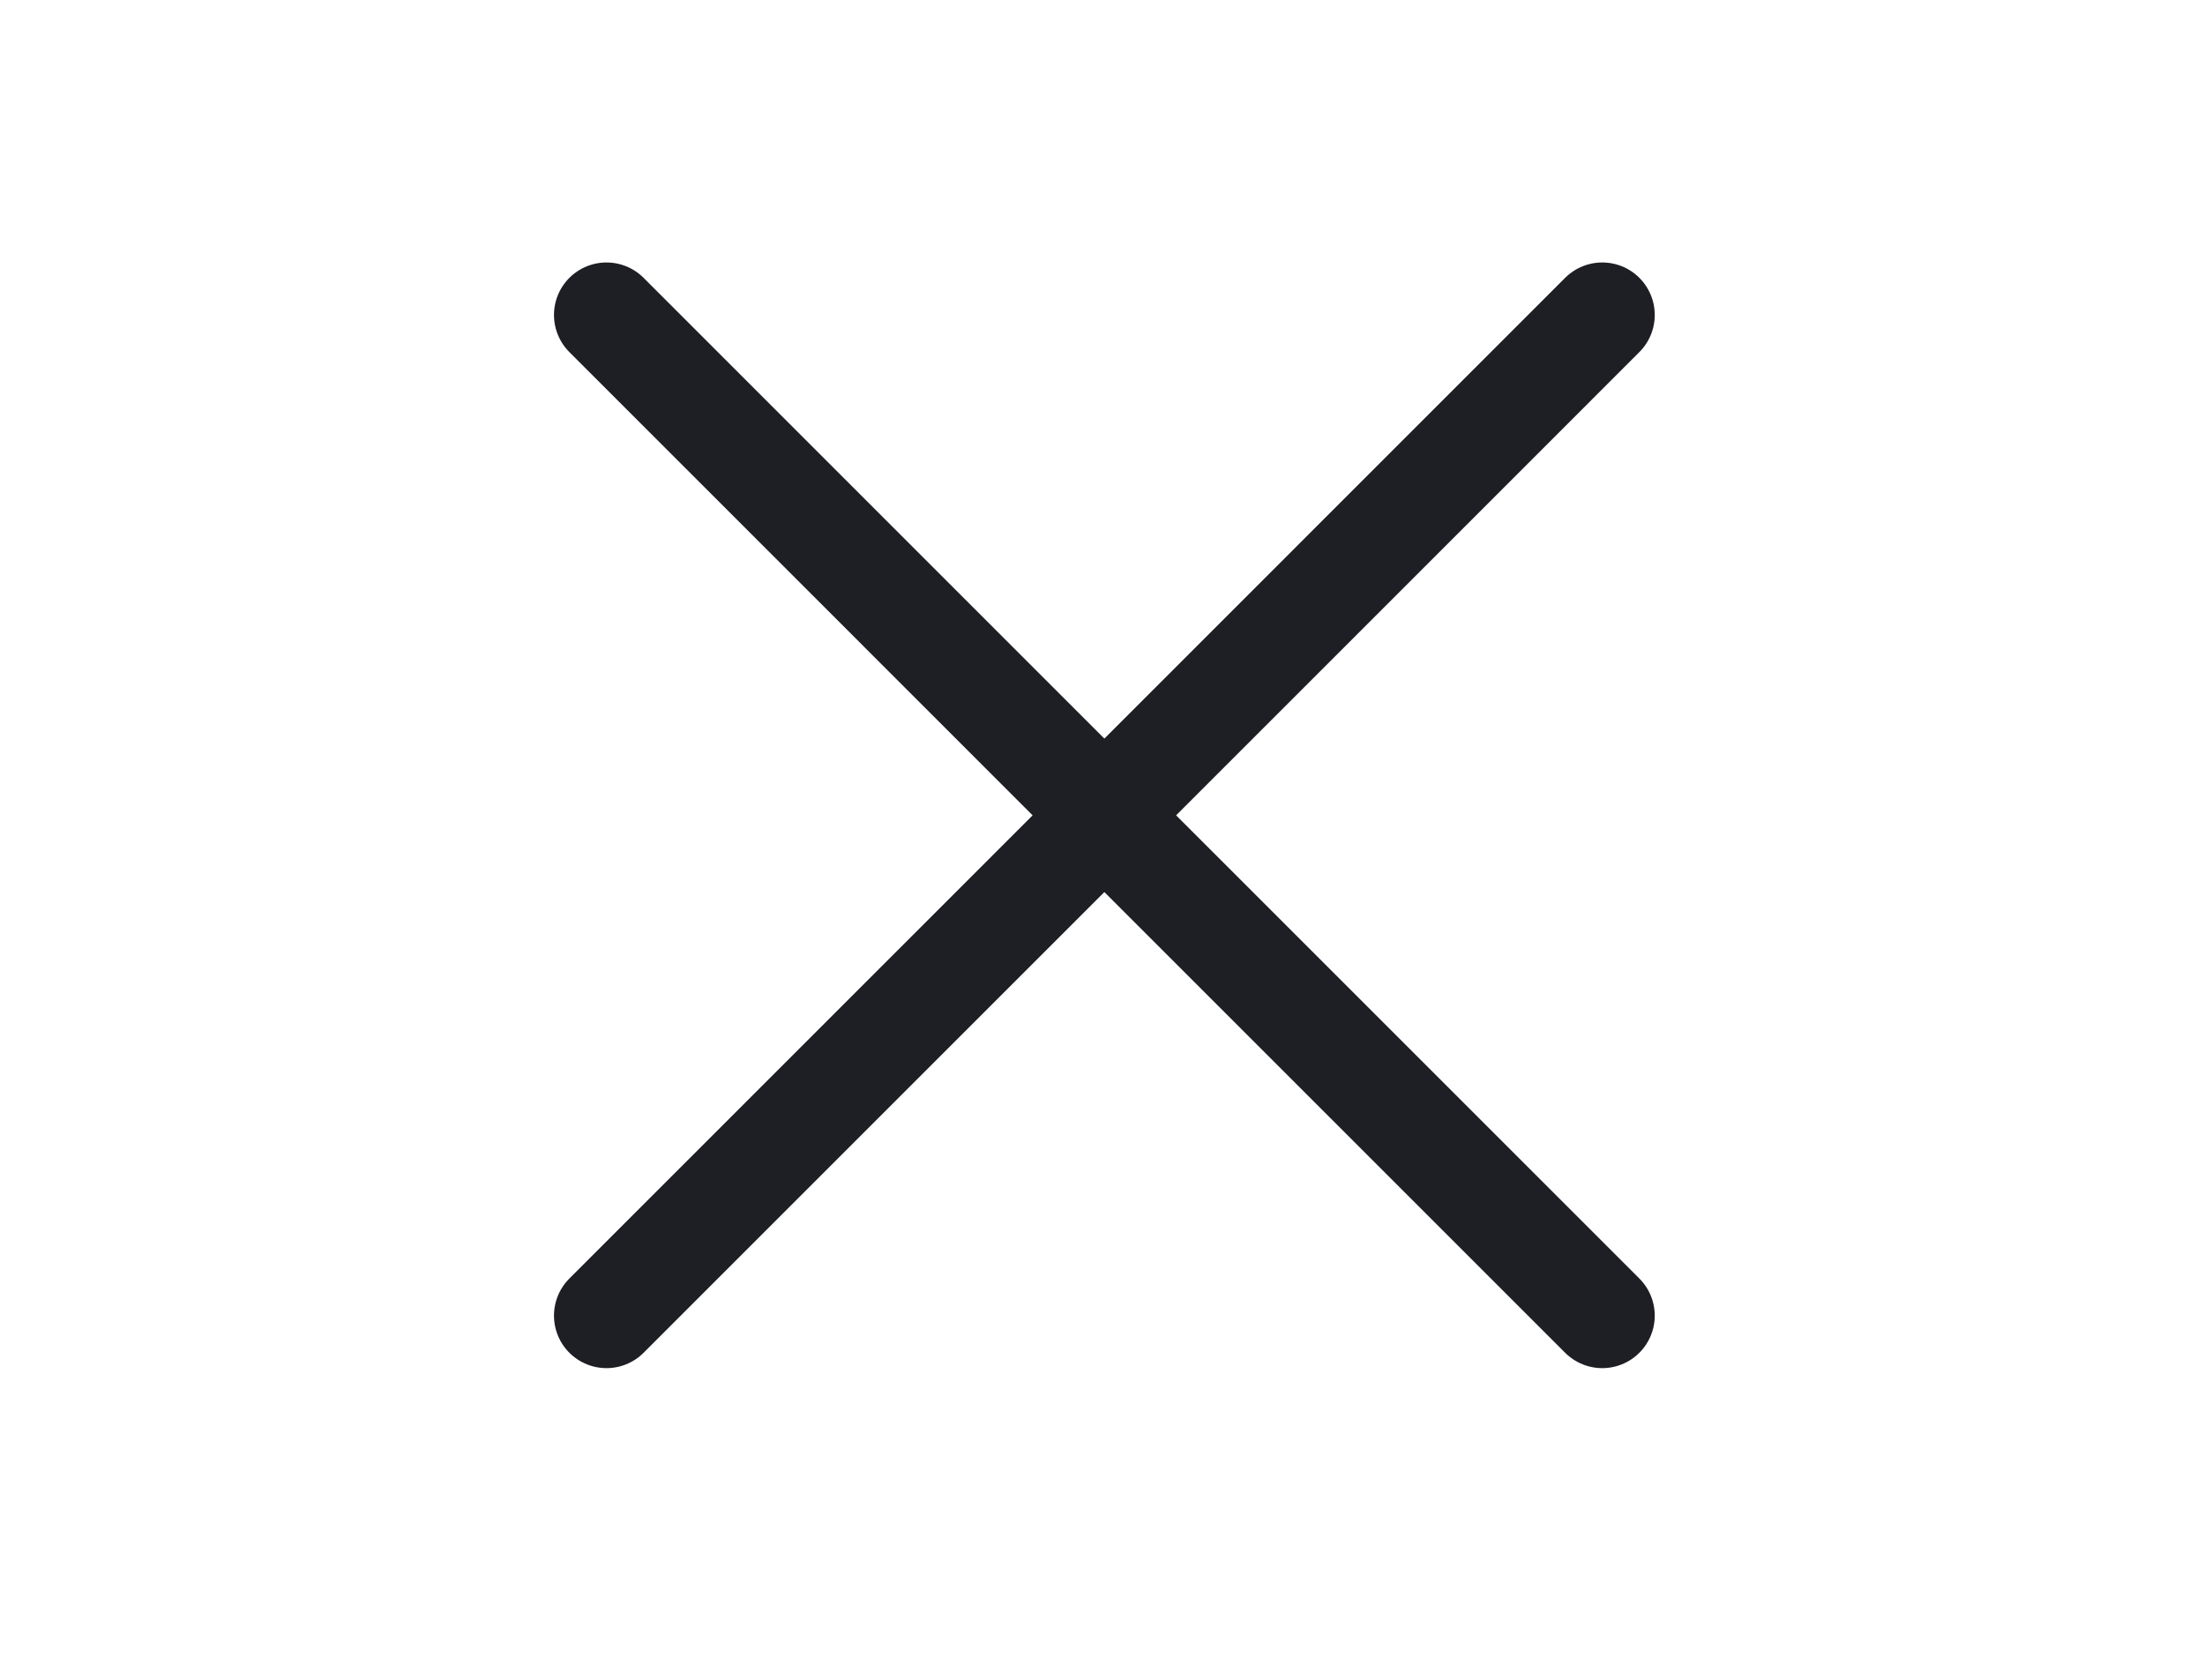
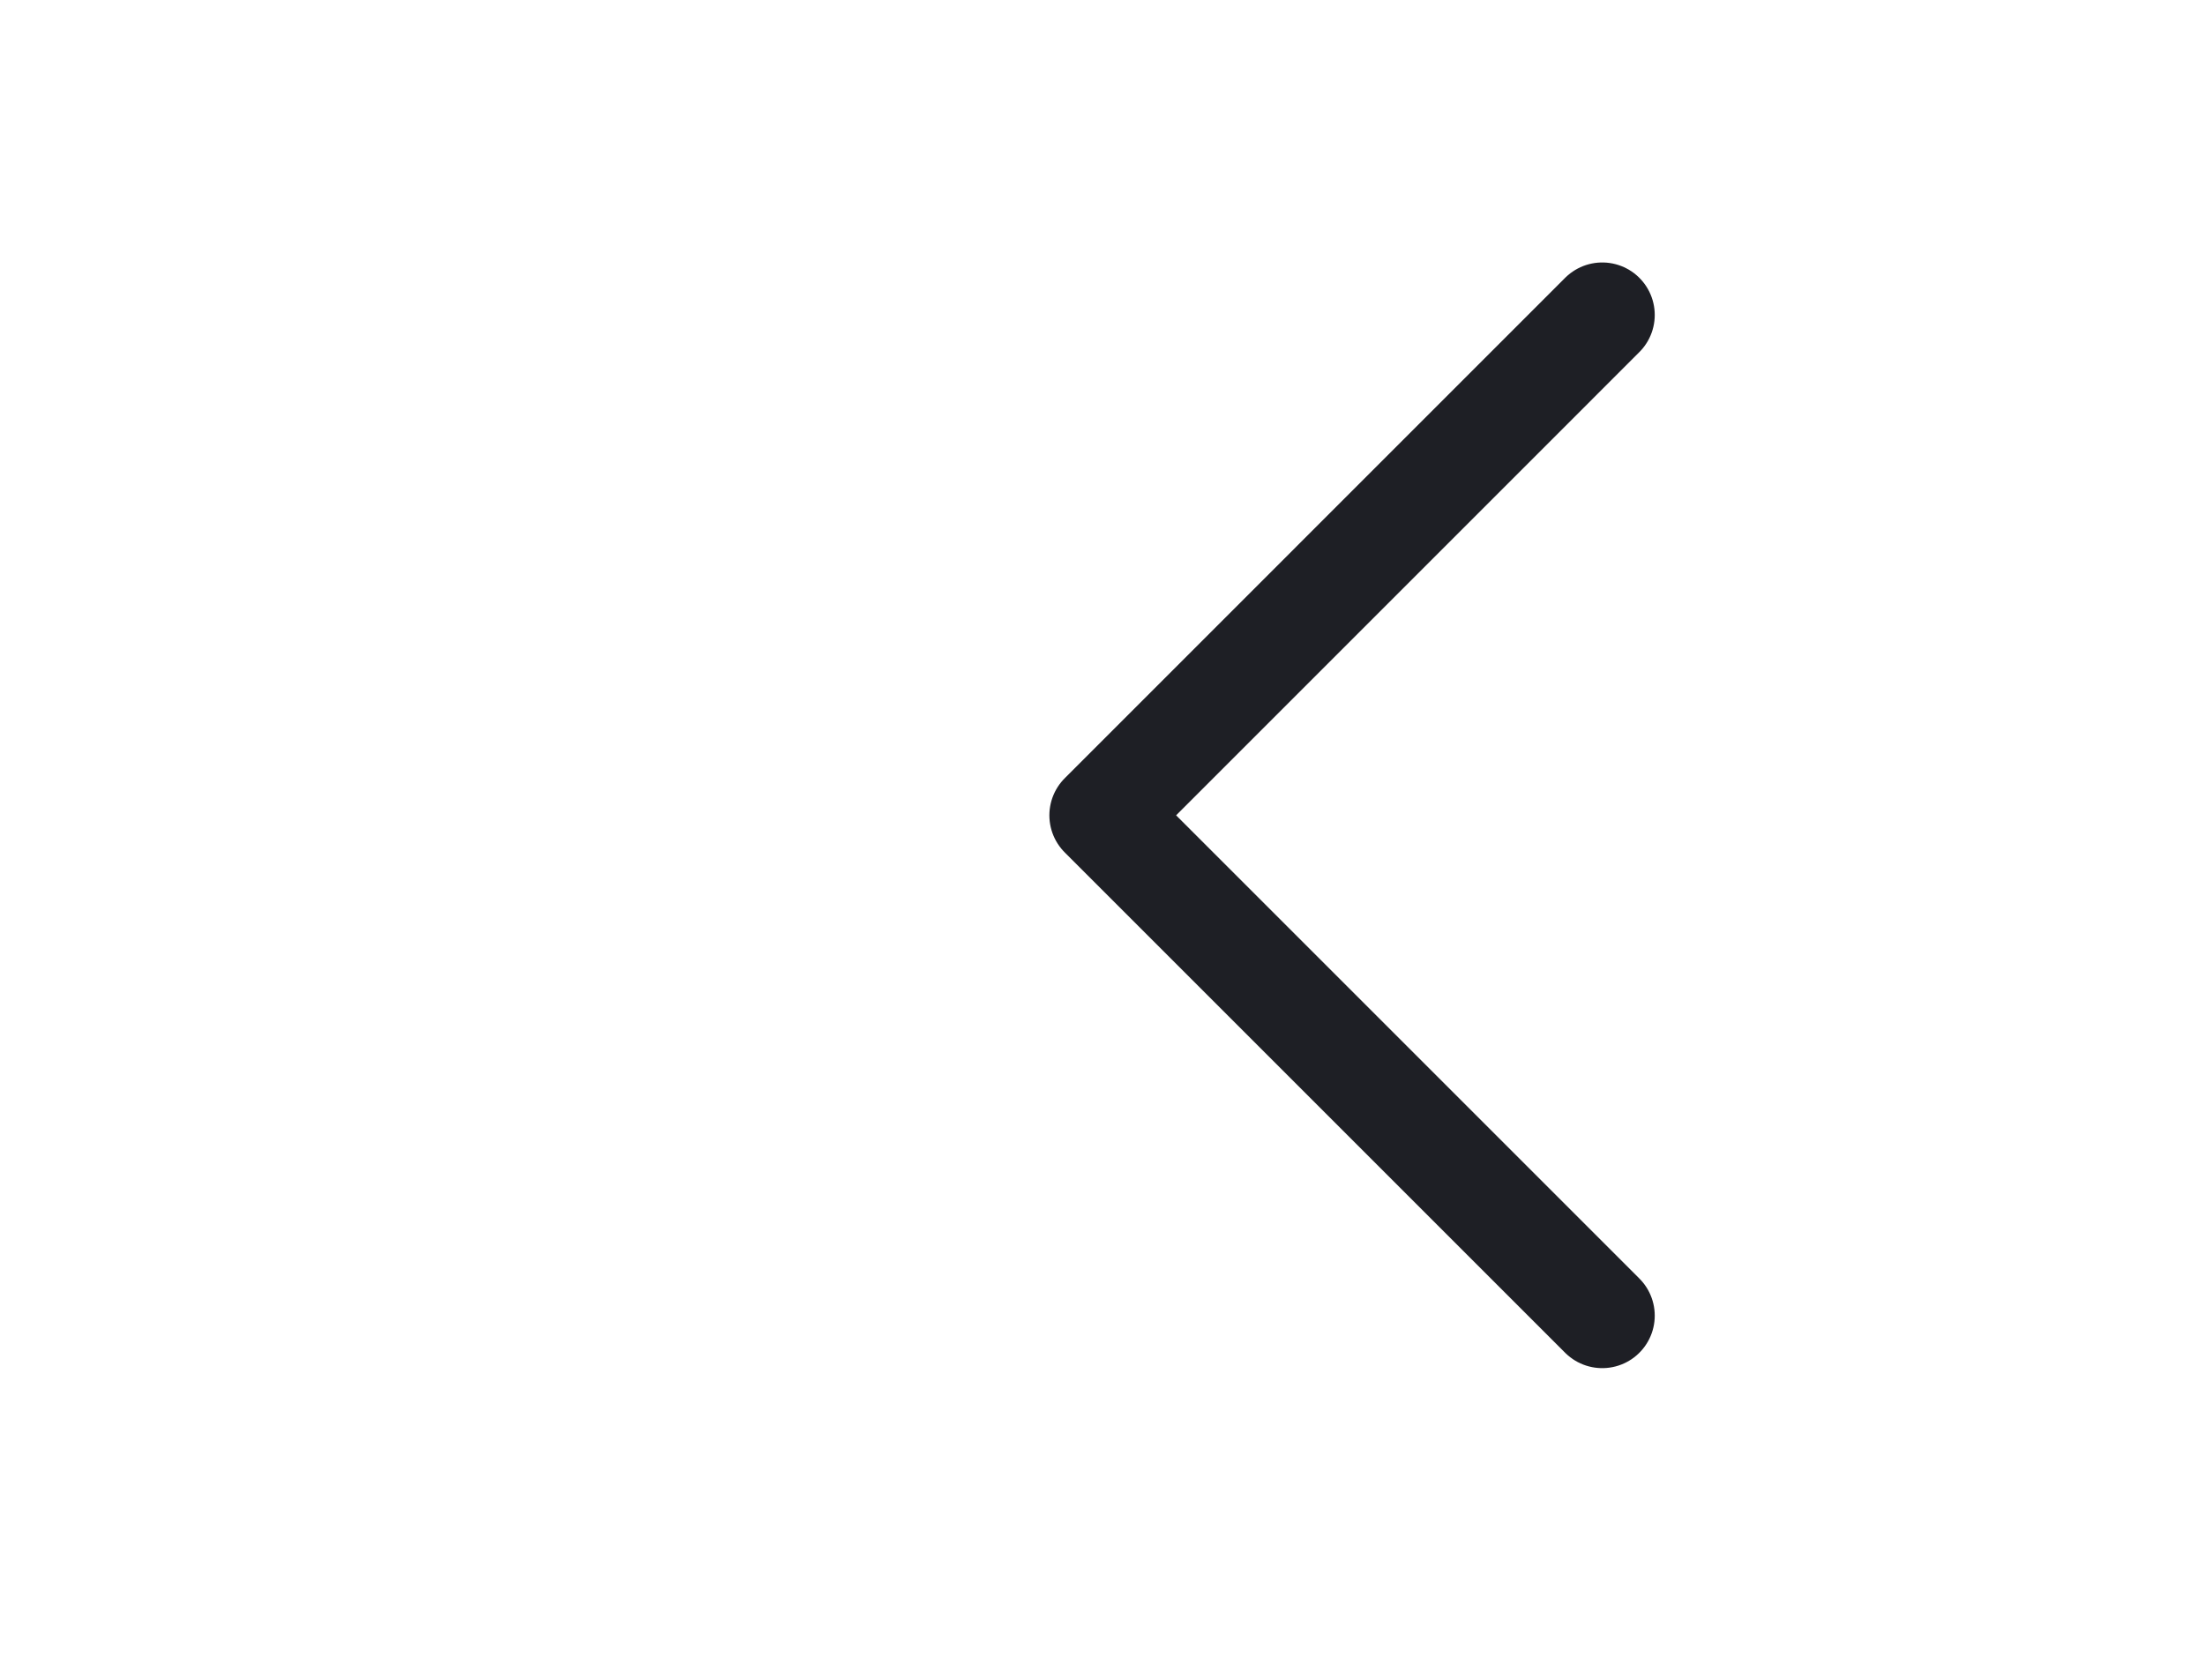
<svg xmlns="http://www.w3.org/2000/svg" width="42" height="32" viewBox="0 0 42 32" fill="none">
-   <path d="M11.552 6L21.083 15.532L11.552 25.063" stroke="#1E1F25" stroke-width="2" stroke-linecap="round" stroke-linejoin="round" />
  <path d="M30.519 6L20.988 15.532L30.519 25.063" stroke="#1E1F25" stroke-width="2" stroke-linecap="round" stroke-linejoin="round" />
</svg>